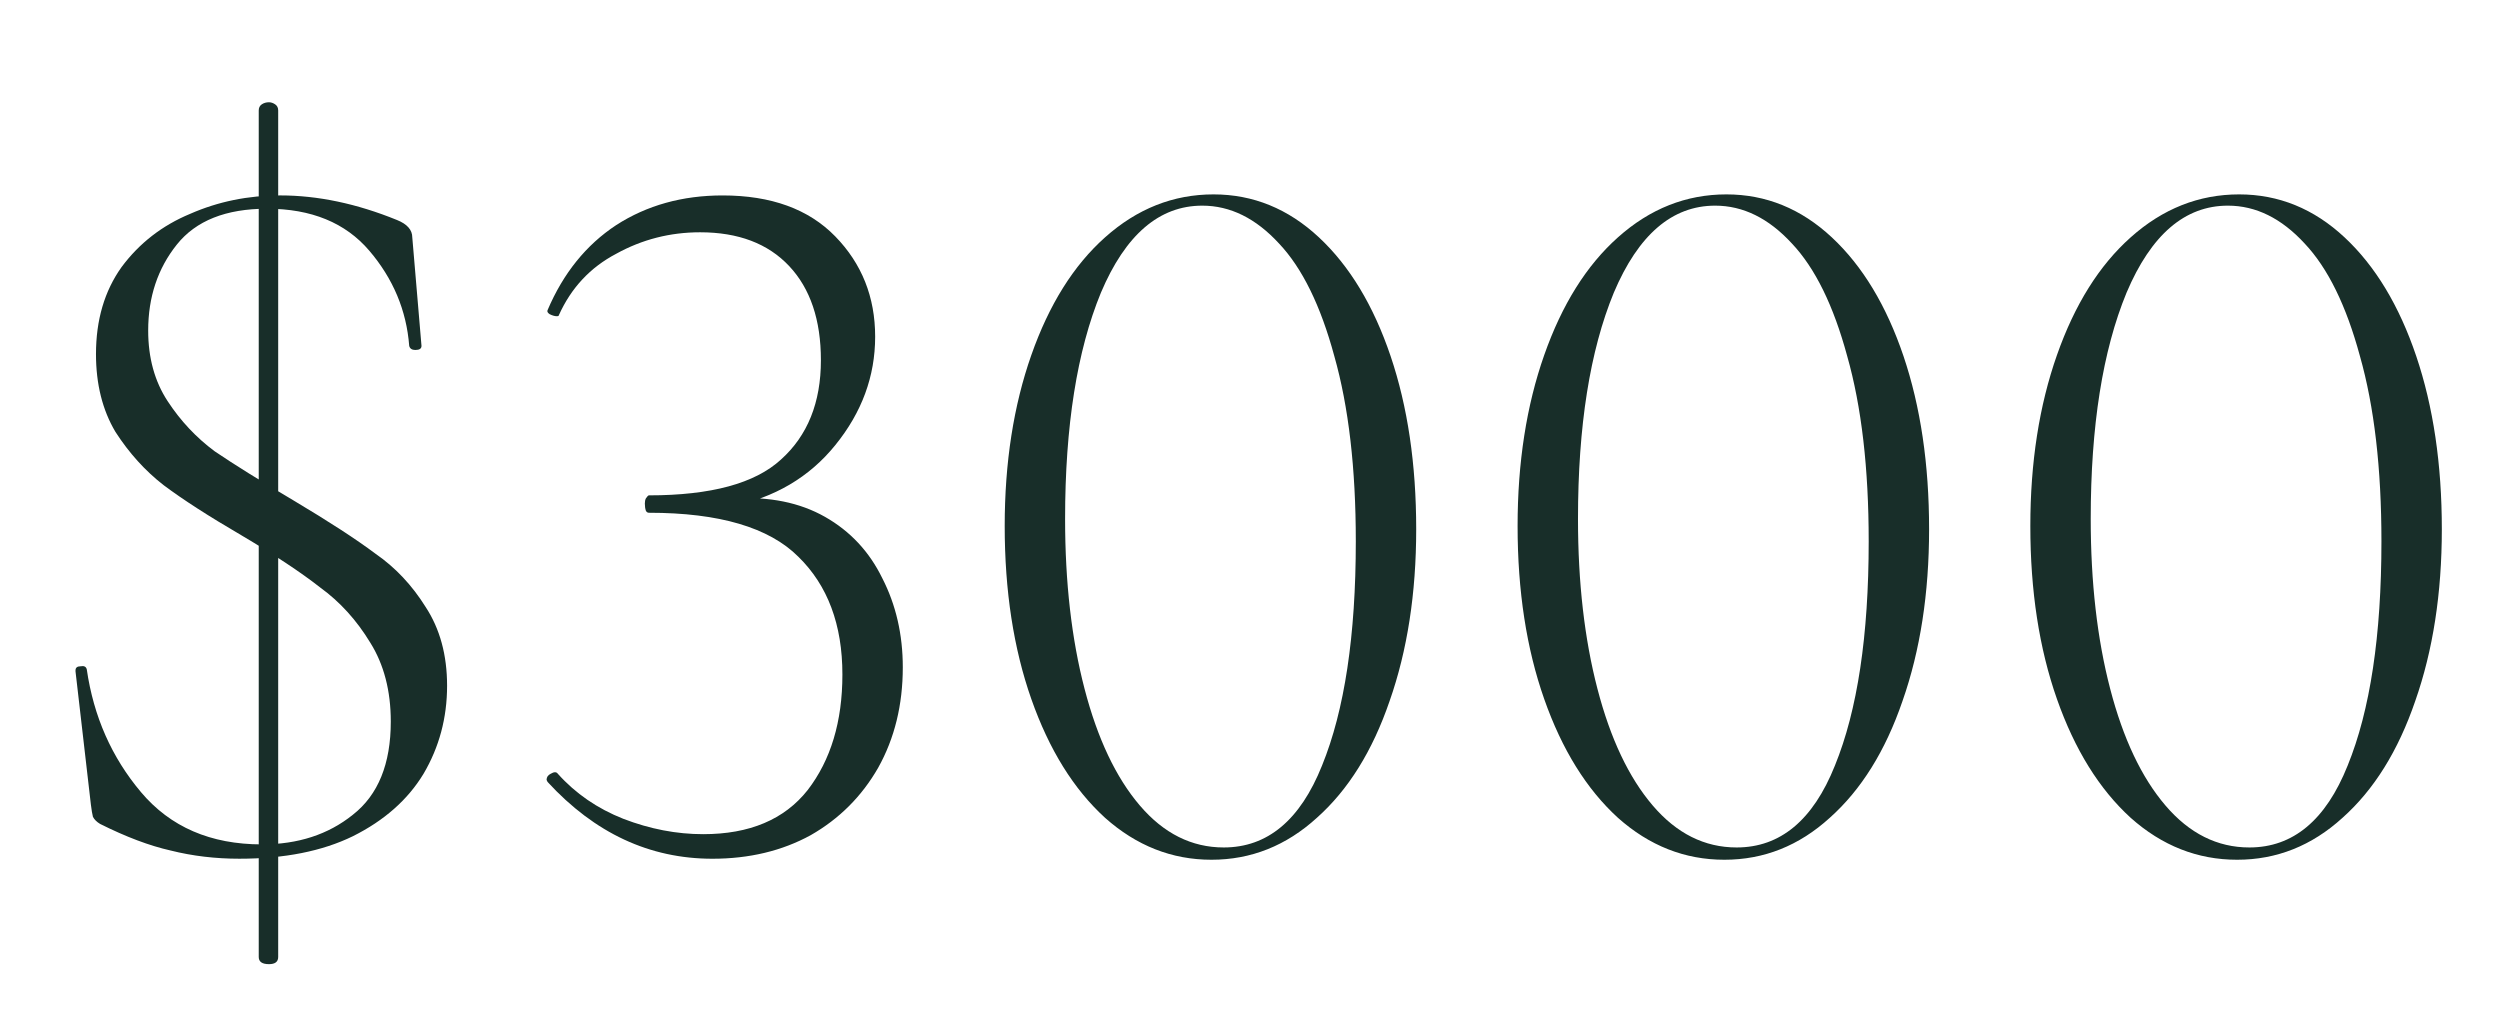
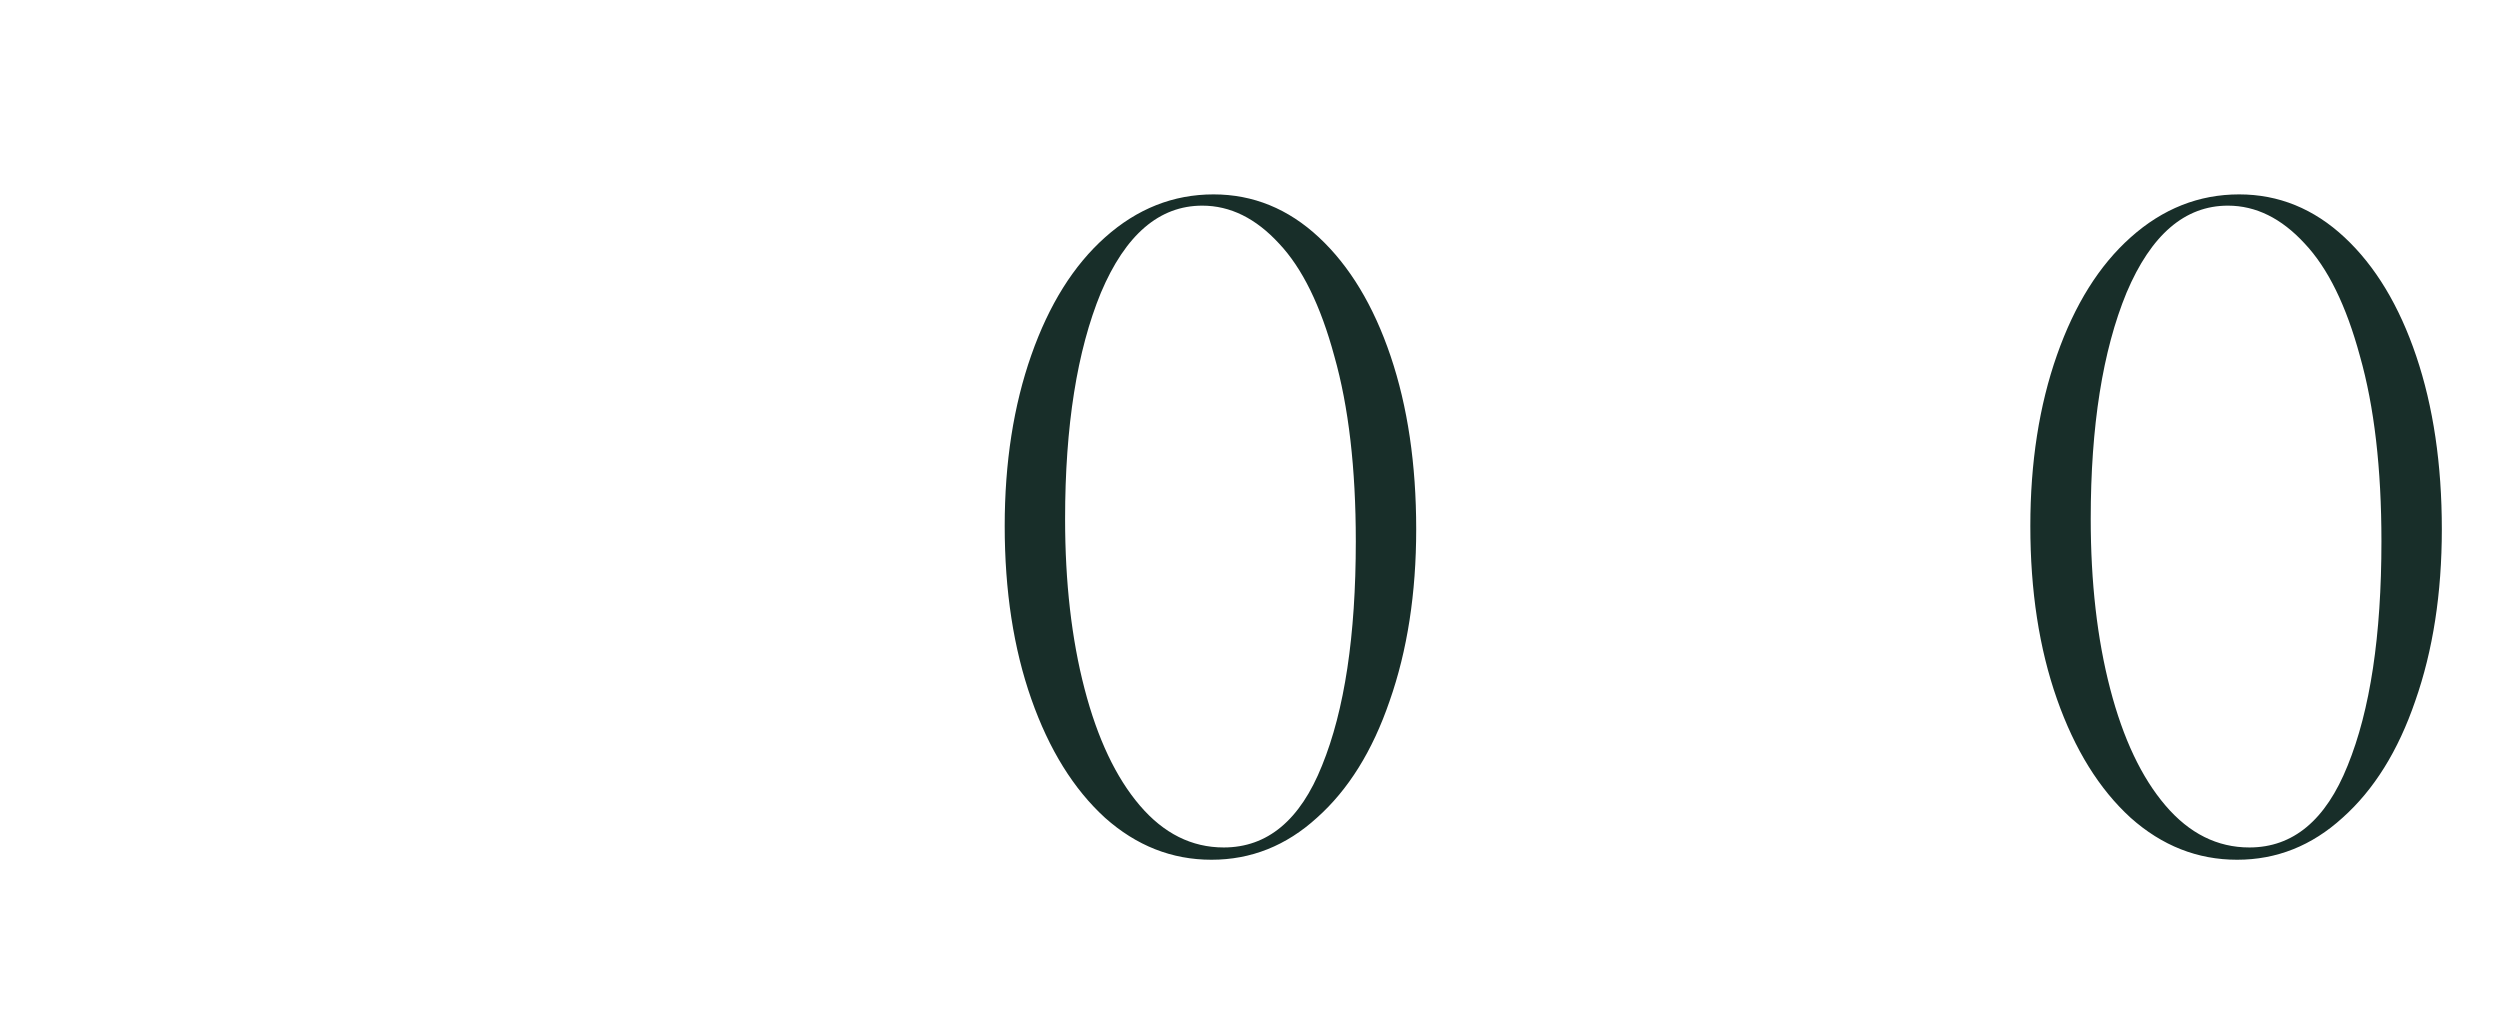
<svg xmlns="http://www.w3.org/2000/svg" width="127" height="52" viewBox="0 0 127 52" fill="none">
  <path d="M113.645 43.675C111.634 43.675 109.831 42.964 108.237 41.543C106.642 40.087 105.394 38.076 104.493 35.511C103.591 32.946 103.141 30.016 103.141 26.723C103.141 23.499 103.591 20.604 104.493 18.039C105.394 15.474 106.642 13.48 108.237 12.059C109.866 10.603 111.703 9.875 113.749 9.875C115.759 9.875 117.545 10.603 119.105 12.059C120.665 13.515 121.878 15.526 122.745 18.091C123.611 20.656 124.045 23.586 124.045 26.879C124.045 30.138 123.594 33.05 122.693 35.615C121.826 38.146 120.595 40.122 119.001 41.543C117.441 42.964 115.655 43.675 113.645 43.675ZM114.269 43.051C116.487 43.051 118.151 41.664 119.261 38.891C120.405 36.083 120.977 32.287 120.977 27.503C120.977 23.794 120.613 20.656 119.885 18.091C119.191 15.526 118.255 13.619 117.077 12.371C115.898 11.088 114.598 10.447 113.177 10.447C110.993 10.447 109.277 11.92 108.029 14.867C106.815 17.814 106.209 21.644 106.209 26.359C106.209 29.583 106.538 32.46 107.197 34.991C107.855 37.522 108.791 39.498 110.005 40.919C111.218 42.34 112.639 43.051 114.269 43.051Z" fill="#182E29" />
-   <path d="M87.598 43.675C85.587 43.675 83.784 42.964 82.19 41.543C80.595 40.087 79.347 38.076 78.446 35.511C77.544 32.946 77.094 30.016 77.094 26.723C77.094 23.499 77.544 20.604 78.446 18.039C79.347 15.474 80.595 13.48 82.19 12.059C83.819 10.603 85.656 9.875 87.702 9.875C89.712 9.875 91.498 10.603 93.058 12.059C94.618 13.515 95.831 15.526 96.698 18.091C97.564 20.656 97.998 23.586 97.998 26.879C97.998 30.138 97.547 33.05 96.646 35.615C95.779 38.146 94.548 40.122 92.954 41.543C91.394 42.964 89.608 43.675 87.598 43.675ZM88.222 43.051C90.44 43.051 92.104 41.664 93.214 38.891C94.358 36.083 94.93 32.287 94.93 27.503C94.93 23.794 94.566 20.656 93.838 18.091C93.144 15.526 92.208 13.619 91.03 12.371C89.851 11.088 88.551 10.447 87.13 10.447C84.946 10.447 83.23 11.92 81.982 14.867C80.768 17.814 80.162 21.644 80.162 26.359C80.162 29.583 80.491 32.46 81.15 34.991C81.808 37.522 82.744 39.498 83.958 40.919C85.171 42.34 86.592 43.051 88.222 43.051Z" fill="#182E29" />
  <path d="M61.543 43.675C59.532 43.675 57.73 42.964 56.135 41.543C54.54 40.087 53.292 38.076 52.391 35.511C51.49 32.946 51.039 30.016 51.039 26.723C51.039 23.499 51.49 20.604 52.391 18.039C53.292 15.474 54.54 13.48 56.135 12.059C57.764 10.603 59.602 9.875 61.647 9.875C63.658 9.875 65.443 10.603 67.003 12.059C68.563 13.515 69.776 15.526 70.643 18.091C71.51 20.656 71.943 23.586 71.943 26.879C71.943 30.138 71.492 33.05 70.591 35.615C69.724 38.146 68.494 40.122 66.899 41.543C65.339 42.964 63.554 43.675 61.543 43.675ZM62.167 43.051C64.386 43.051 66.05 41.664 67.159 38.891C68.303 36.083 68.875 32.287 68.875 27.503C68.875 23.794 68.511 20.656 67.783 18.091C67.09 15.526 66.154 13.619 64.975 12.371C63.796 11.088 62.496 10.447 61.075 10.447C58.891 10.447 57.175 11.92 55.927 14.867C54.714 17.814 54.107 21.644 54.107 26.359C54.107 29.583 54.436 32.46 55.095 34.991C55.754 37.522 56.69 39.498 57.903 40.919C59.116 42.34 60.538 43.051 62.167 43.051Z" fill="#182E29" />
-   <path d="M36.19 43.624C33 43.624 30.21 42.324 27.818 39.724L27.766 39.62C27.766 39.481 27.835 39.377 27.974 39.308C28.147 39.204 28.268 39.204 28.338 39.308C29.239 40.313 30.348 41.076 31.666 41.596C33.018 42.116 34.37 42.376 35.722 42.376C38.079 42.376 39.847 41.63 41.026 40.14C42.204 38.614 42.794 36.656 42.794 34.264C42.794 31.733 42.048 29.74 40.558 28.284C39.067 26.793 36.536 26.048 32.966 26.048C32.896 26.048 32.844 26.013 32.81 25.944C32.775 25.84 32.758 25.718 32.758 25.58C32.758 25.476 32.775 25.389 32.81 25.32C32.879 25.216 32.931 25.164 32.966 25.164C36.12 25.164 38.356 24.557 39.674 23.344C41.026 22.13 41.702 20.449 41.702 18.3C41.702 16.254 41.164 14.66 40.09 13.516C39.015 12.372 37.507 11.8 35.566 11.8C34.04 11.8 32.619 12.164 31.302 12.892C29.984 13.585 29.014 14.625 28.39 16.012C28.39 16.046 28.355 16.064 28.286 16.064C28.182 16.064 28.06 16.029 27.922 15.96C27.818 15.89 27.783 15.821 27.818 15.752C28.615 13.88 29.776 12.441 31.302 11.436C32.862 10.43 34.664 9.928 36.71 9.928C39.171 9.928 41.078 10.621 42.43 12.008C43.782 13.394 44.458 15.093 44.458 17.104C44.458 19.114 43.782 20.952 42.43 22.616C41.112 24.245 39.344 25.285 37.126 25.736L37.282 25.32C39.084 25.216 40.627 25.528 41.91 26.256C43.192 26.984 44.163 28.024 44.822 29.376C45.515 30.728 45.862 32.236 45.862 33.9C45.862 35.806 45.446 37.505 44.614 38.996C43.782 40.452 42.638 41.596 41.182 42.428C39.726 43.225 38.062 43.624 36.19 43.624Z" fill="#182E29" />
-   <path d="M13.144 5.611C13.144 5.473 13.196 5.369 13.3 5.299C13.404 5.23 13.525 5.195 13.664 5.195C13.768 5.195 13.872 5.23 13.976 5.299C14.08 5.369 14.132 5.473 14.132 5.611V48.615C14.132 48.858 13.976 48.979 13.664 48.979C13.317 48.979 13.144 48.858 13.144 48.615V5.611ZM7.528 16.791C7.528 18.178 7.857 19.374 8.516 20.379C9.175 21.385 9.972 22.234 10.908 22.927C11.879 23.586 13.213 24.418 14.912 25.423C16.715 26.498 18.101 27.399 19.072 28.127C20.077 28.821 20.927 29.722 21.62 30.831C22.348 31.941 22.712 33.275 22.712 34.835C22.712 36.465 22.313 37.955 21.516 39.307C20.719 40.625 19.523 41.682 17.928 42.479C16.368 43.242 14.444 43.623 12.156 43.623C10.943 43.623 9.781 43.485 8.672 43.207C7.597 42.965 6.401 42.514 5.084 41.855C4.911 41.751 4.789 41.63 4.72 41.491C4.685 41.353 4.651 41.145 4.616 40.867L3.836 34.107V34.055C3.836 33.917 3.923 33.847 4.096 33.847C4.269 33.813 4.373 33.865 4.408 34.003C4.755 36.395 5.673 38.475 7.164 40.243C8.655 42.011 10.7 42.895 13.3 42.895C15.137 42.895 16.68 42.393 17.928 41.387C19.211 40.382 19.852 38.805 19.852 36.655C19.852 35.095 19.505 33.761 18.812 32.651C18.119 31.507 17.269 30.571 16.264 29.843C15.293 29.081 13.959 28.197 12.26 27.191C10.596 26.221 9.279 25.371 8.308 24.643C7.372 23.915 6.557 23.014 5.864 21.939C5.205 20.83 4.876 19.513 4.876 17.987C4.876 16.254 5.309 14.781 6.176 13.567C7.077 12.354 8.239 11.453 9.66 10.863C11.081 10.239 12.607 9.927 14.236 9.927C16.143 9.927 18.119 10.343 20.164 11.175C20.684 11.383 20.944 11.678 20.944 12.059L21.412 17.571C21.412 17.71 21.308 17.779 21.1 17.779C20.927 17.779 20.823 17.71 20.788 17.571C20.649 15.769 19.973 14.157 18.76 12.735C17.547 11.314 15.813 10.603 13.56 10.603C11.48 10.603 9.955 11.21 8.984 12.423C8.013 13.637 7.528 15.093 7.528 16.791Z" fill="#182E29" />
</svg>